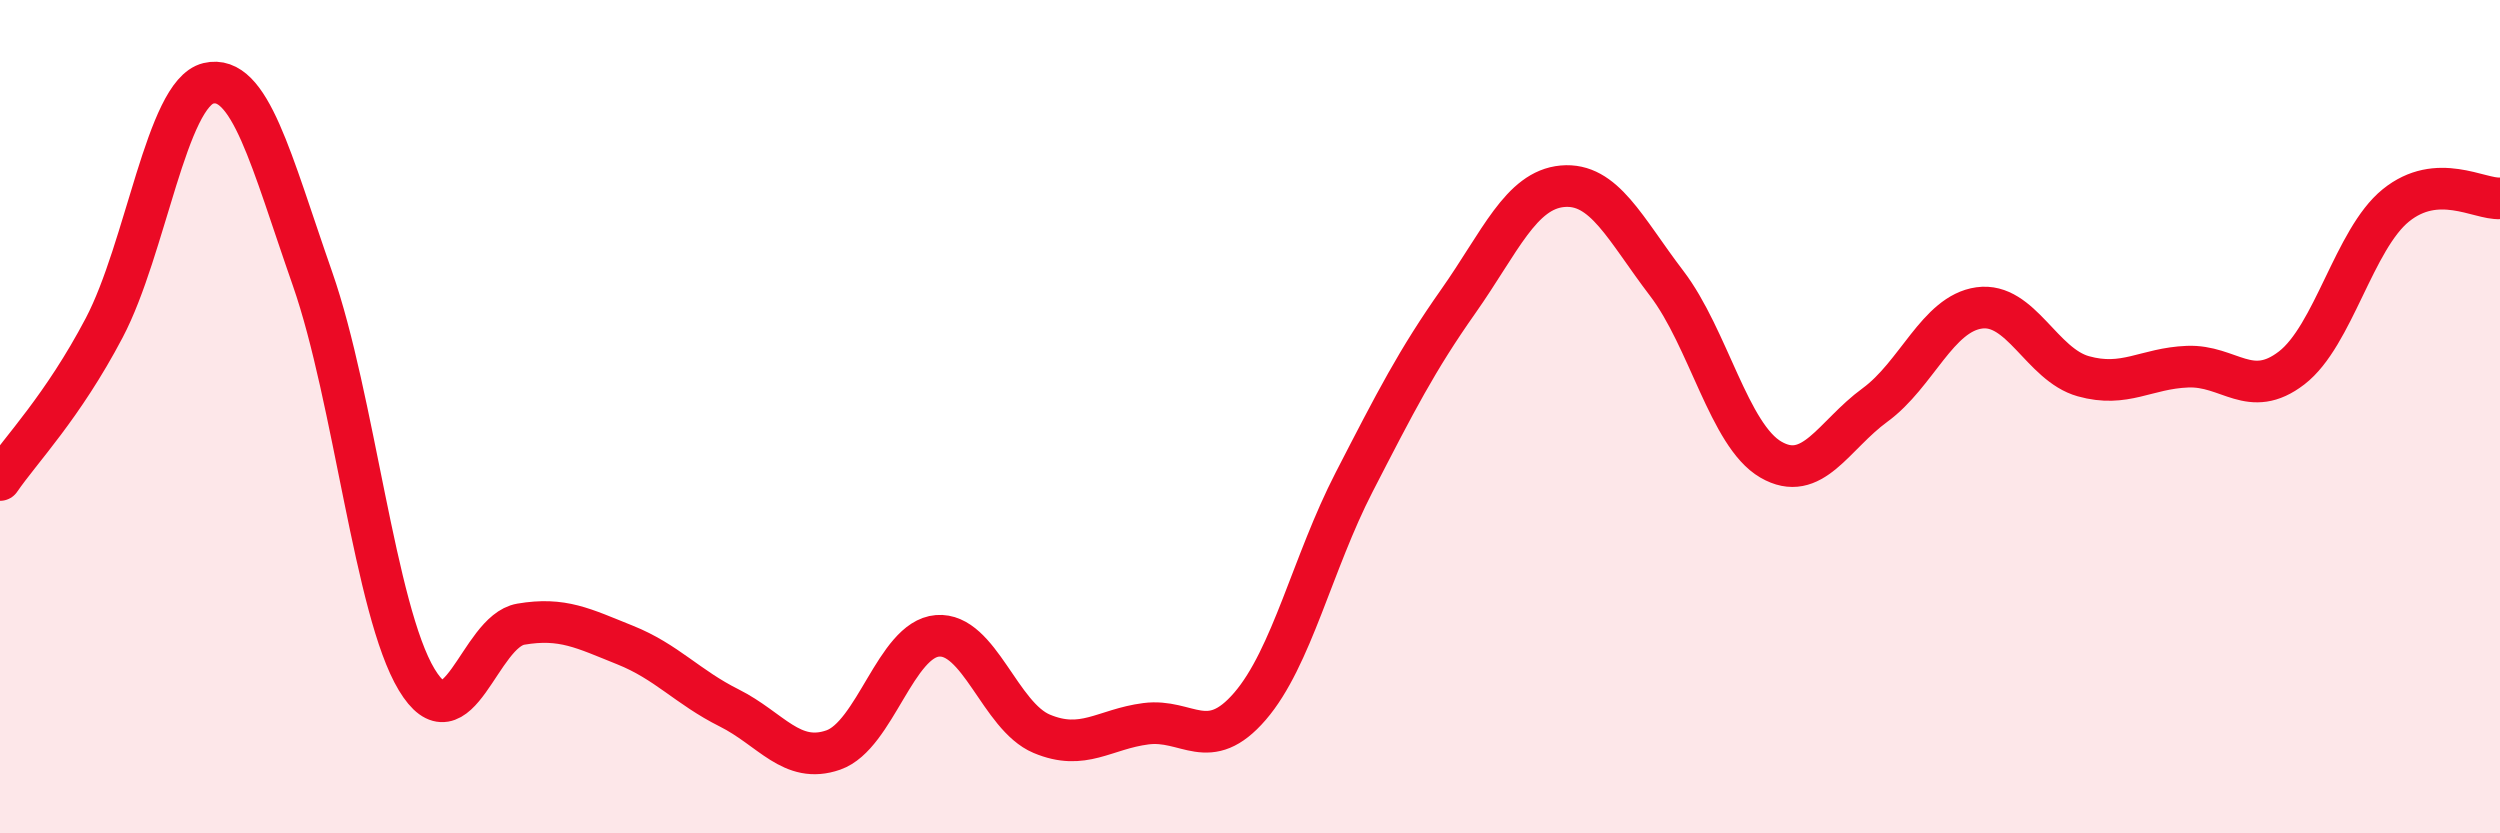
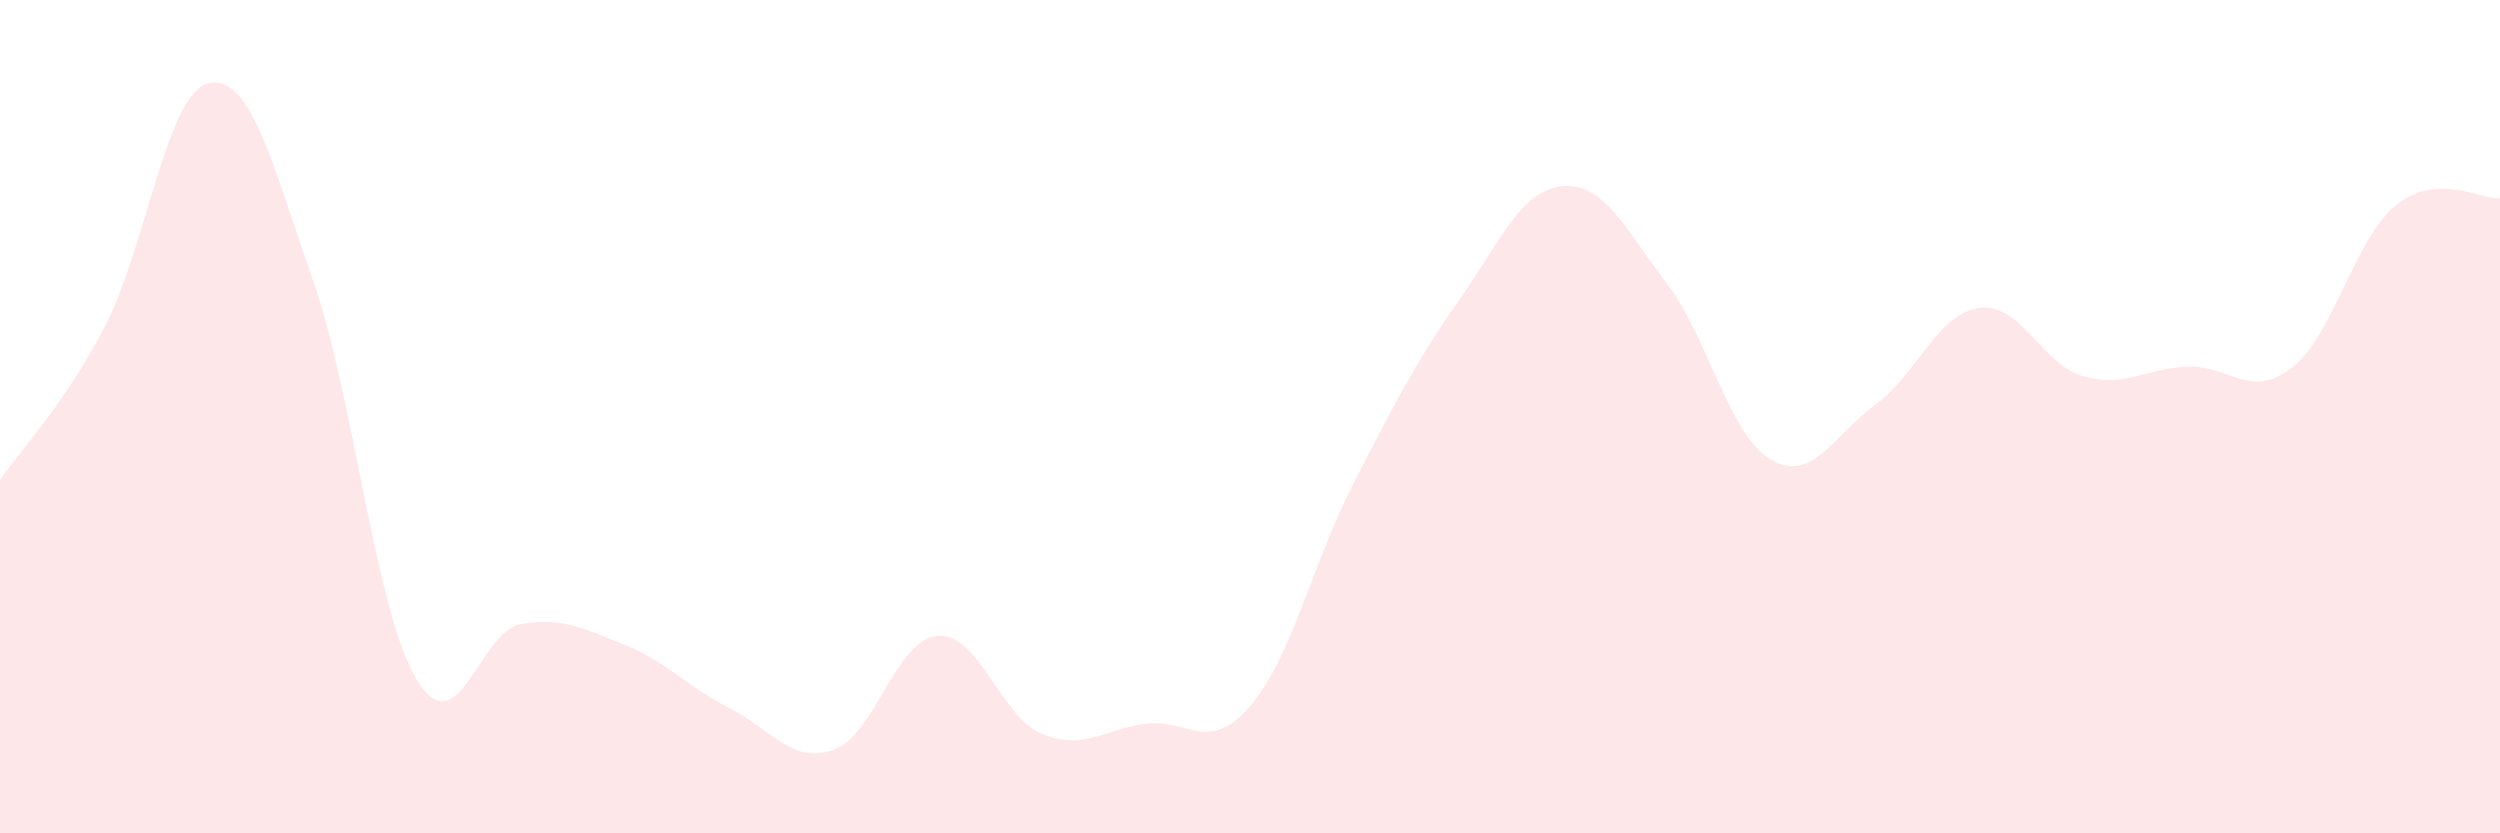
<svg xmlns="http://www.w3.org/2000/svg" width="60" height="20" viewBox="0 0 60 20">
  <path d="M 0,11.52 C 0.5,10.79 1.5,9.77 2.5,7.87 C 3.5,5.97 4,2.24 5,2 C 6,1.76 6.5,3.83 7.5,6.69 C 8.5,9.55 9,14.65 10,16.31 C 11,17.97 11.5,15.15 12.5,14.98 C 13.5,14.81 14,15.08 15,15.48 C 16,15.88 16.5,16.49 17.5,16.99 C 18.5,17.49 19,18.35 20,18 C 21,17.65 21.5,15.34 22.5,15.26 C 23.5,15.18 24,17.19 25,17.61 C 26,18.03 26.5,17.5 27.5,17.37 C 28.5,17.24 29,18.11 30,16.95 C 31,15.79 31.5,13.51 32.5,11.57 C 33.5,9.63 34,8.65 35,7.23 C 36,5.81 36.5,4.56 37.5,4.47 C 38.5,4.38 39,5.49 40,6.8 C 41,8.11 41.5,10.45 42.5,11.03 C 43.5,11.61 44,10.45 45,9.72 C 46,8.99 46.5,7.53 47.5,7.39 C 48.5,7.25 49,8.75 50,9.03 C 51,9.31 51.5,8.84 52.5,8.8 C 53.5,8.76 54,9.6 55,8.83 C 56,8.06 56.5,5.74 57.5,4.93 C 58.5,4.12 59.5,4.79 60,4.76L60 20L0 20Z" fill="#EB0A25" opacity="0.1" stroke-linecap="round" stroke-linejoin="round" />
-   <path d="M 0,11.52 C 0.5,10.79 1.5,9.77 2.5,7.87 C 3.5,5.97 4,2.24 5,2 C 6,1.76 6.5,3.83 7.5,6.69 C 8.5,9.55 9,14.65 10,16.31 C 11,17.97 11.5,15.15 12.5,14.98 C 13.5,14.81 14,15.08 15,15.48 C 16,15.88 16.5,16.49 17.5,16.99 C 18.5,17.49 19,18.35 20,18 C 21,17.65 21.5,15.34 22.5,15.26 C 23.5,15.18 24,17.19 25,17.61 C 26,18.03 26.5,17.5 27.5,17.37 C 28.5,17.24 29,18.11 30,16.95 C 31,15.79 31.5,13.51 32.5,11.57 C 33.5,9.63 34,8.65 35,7.23 C 36,5.81 36.5,4.56 37.5,4.47 C 38.5,4.38 39,5.49 40,6.8 C 41,8.11 41.5,10.45 42.5,11.03 C 43.5,11.61 44,10.45 45,9.72 C 46,8.99 46.5,7.53 47.5,7.39 C 48.5,7.25 49,8.75 50,9.03 C 51,9.31 51.5,8.84 52.5,8.8 C 53.5,8.76 54,9.6 55,8.83 C 56,8.06 56.5,5.74 57.5,4.93 C 58.5,4.12 59.5,4.79 60,4.76" stroke="#EB0A25" stroke-width="1" fill="none" stroke-linecap="round" stroke-linejoin="round" />
</svg>